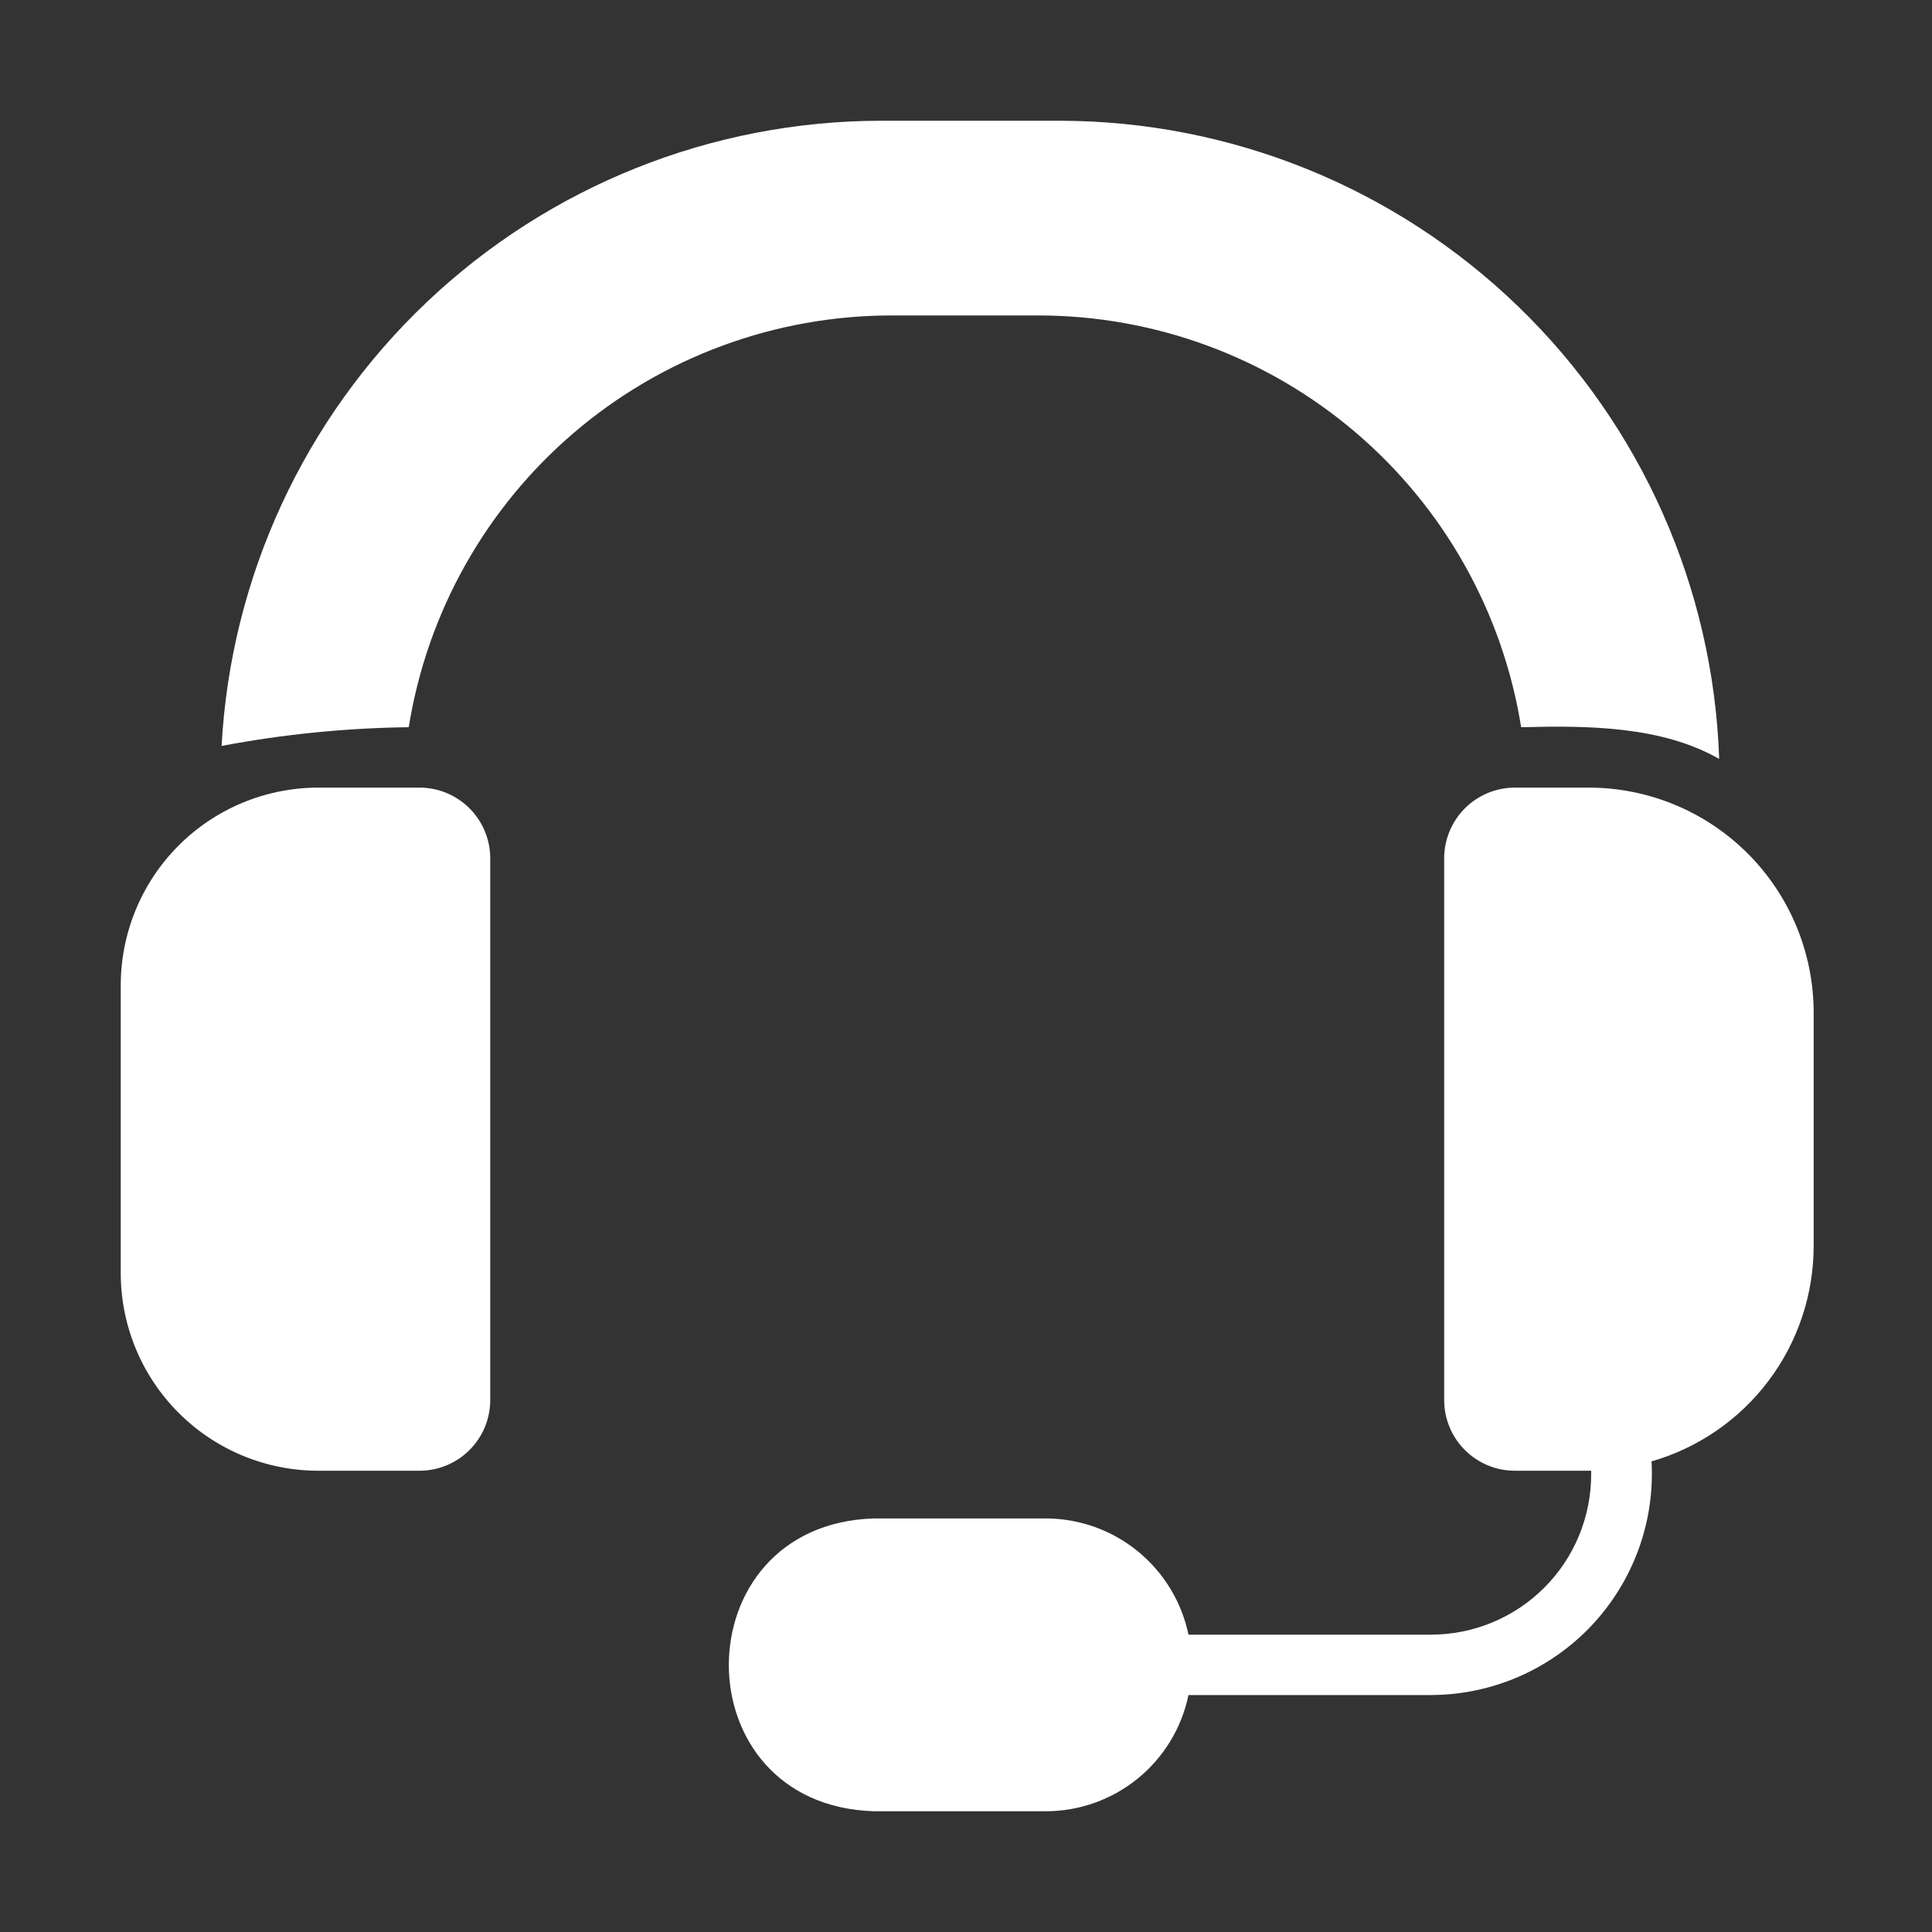
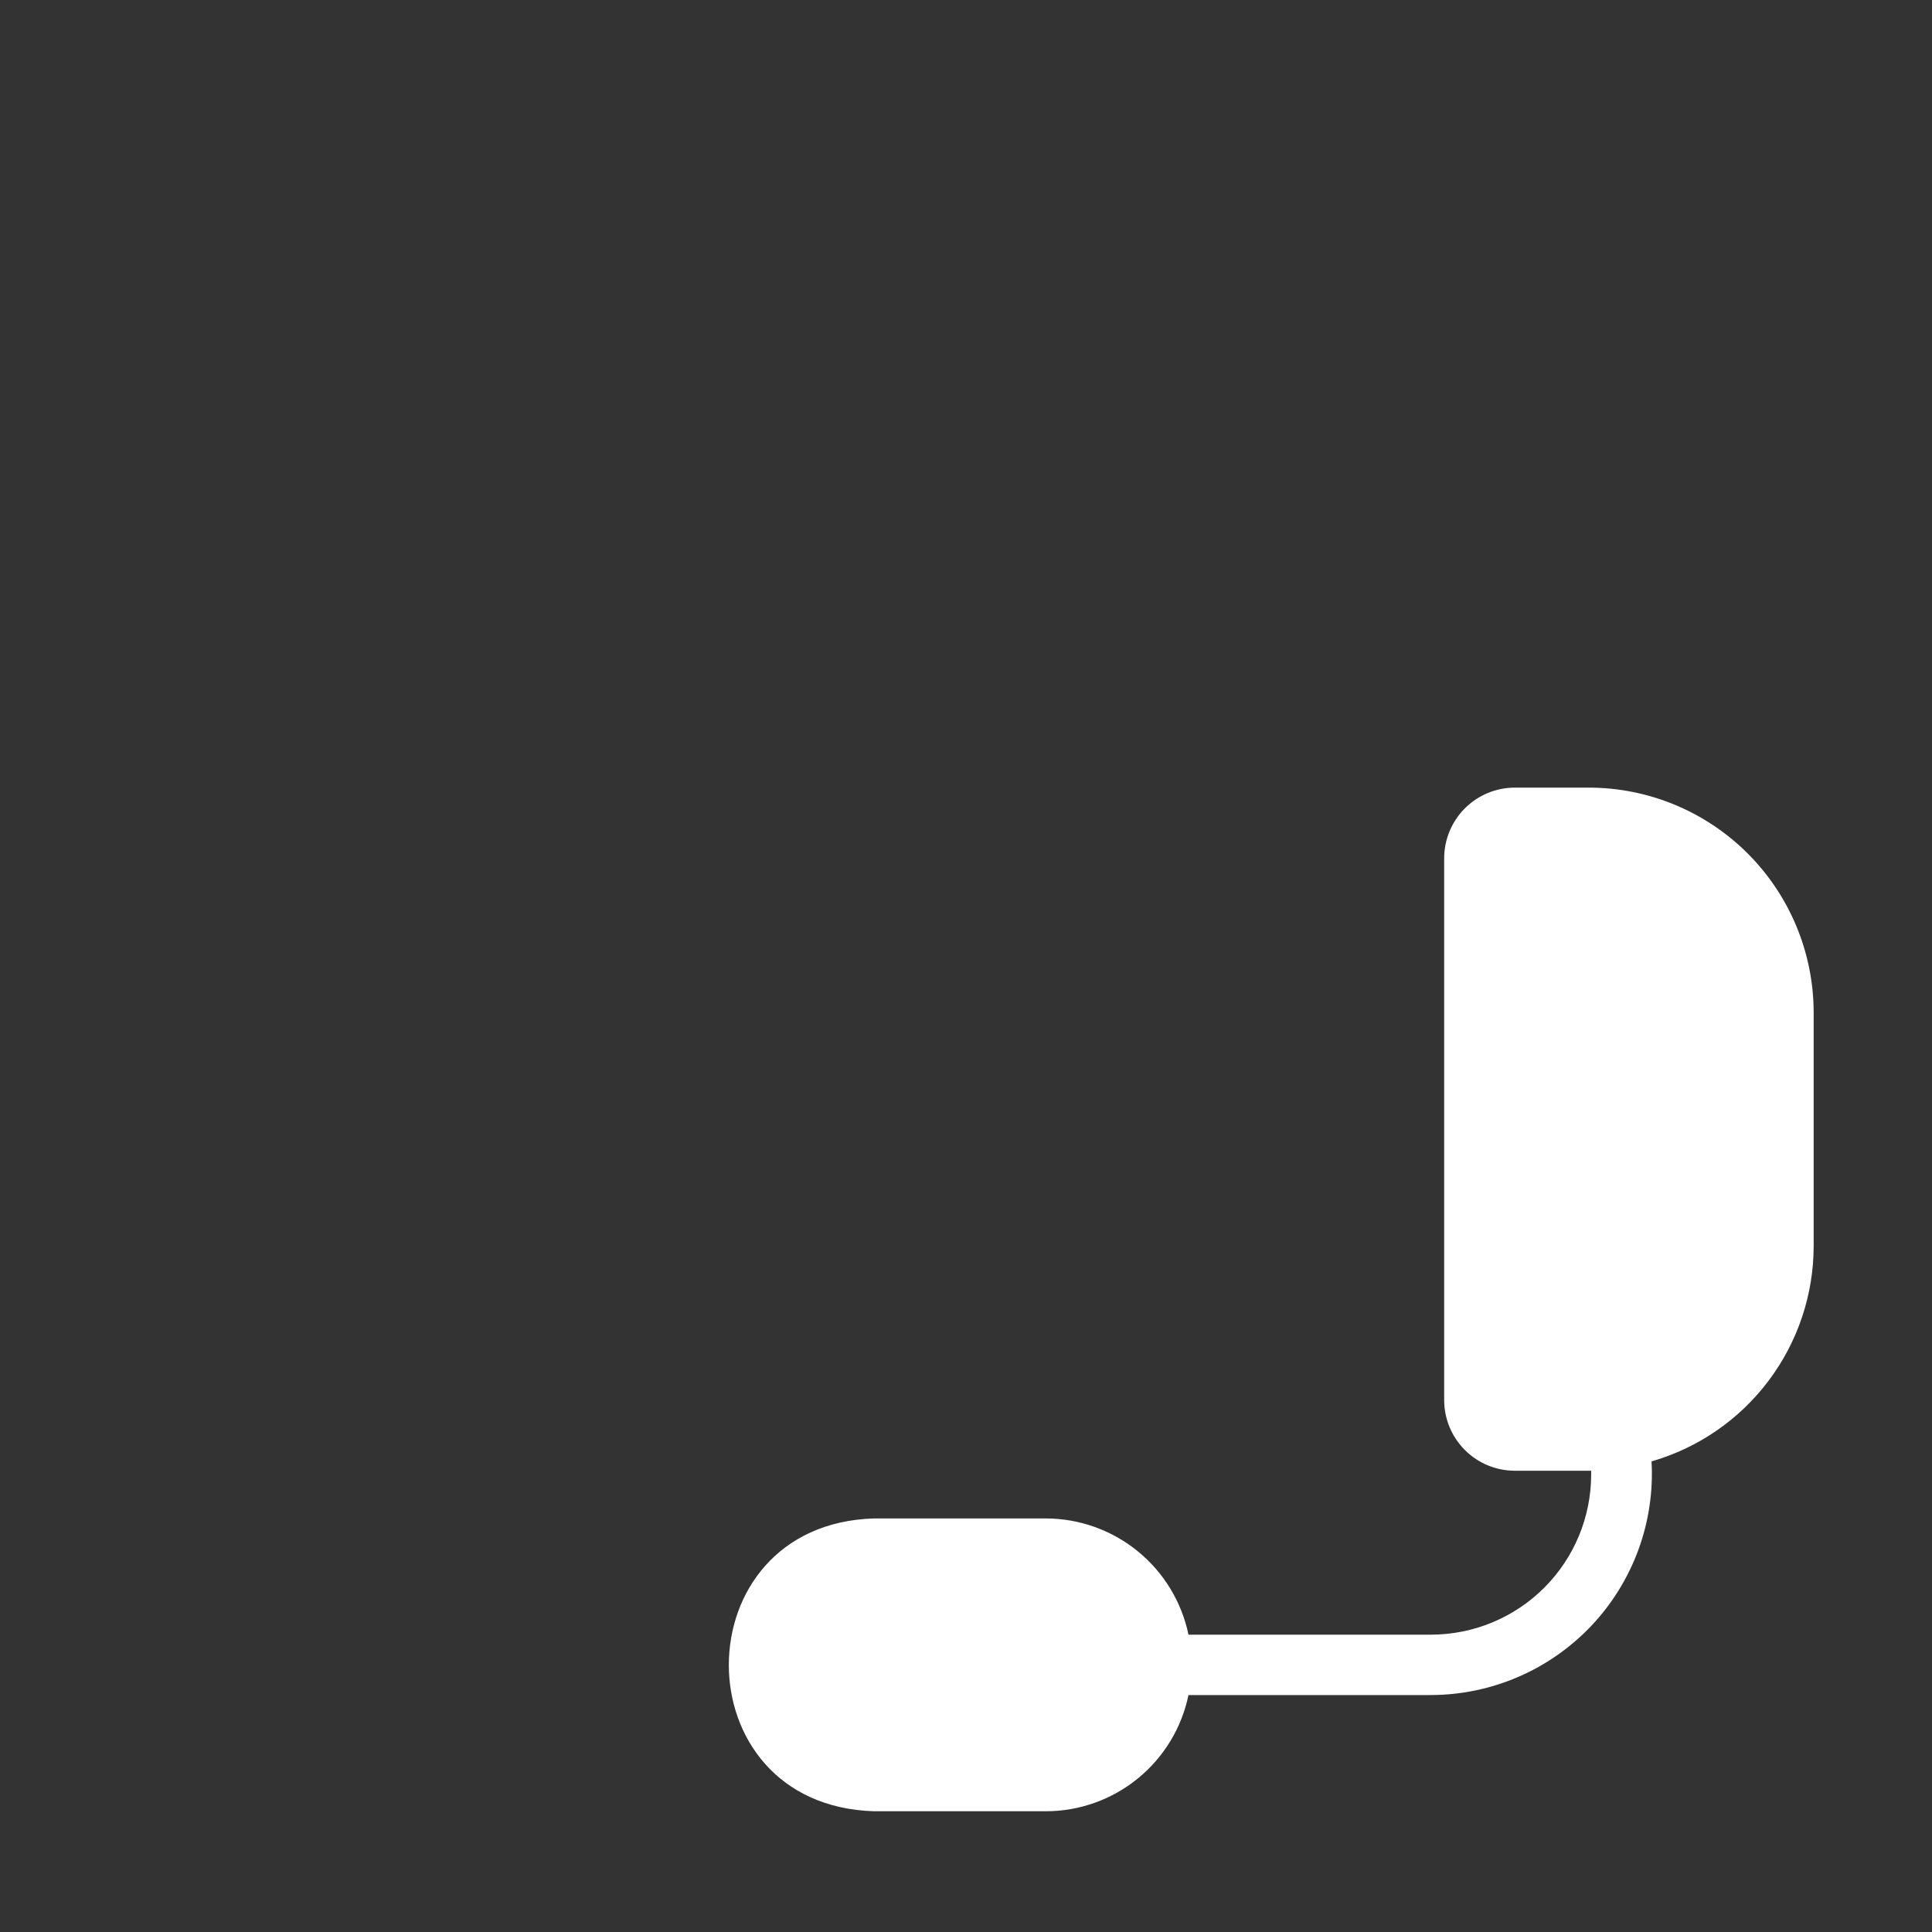
<svg xmlns="http://www.w3.org/2000/svg" width="72" height="72" viewBox="0 0 72 72" fill="none">
  <rect x="0" y="0" width="72" height="72" fill="#333333" stroke="none" />
-   <path d="M15.637 29.352H11.857C9.907 29.354 8.037 30.13 6.658 31.509C5.279 32.889 4.503 34.758 4.5 36.709V47.464C4.505 49.413 5.282 51.28 6.661 52.657C8.04 54.034 9.909 54.808 11.857 54.81H15.637C16.335 54.809 17.005 54.532 17.498 54.038C17.991 53.545 18.269 52.876 18.27 52.178V31.995C18.271 31.296 17.995 30.624 17.501 30.128C17.008 29.633 16.337 29.353 15.637 29.352Z" fill="white" />
  <path d="M59.208 29.352H56.452C55.752 29.353 55.082 29.633 54.588 30.128C54.095 30.624 53.818 31.296 53.82 31.995V52.178C53.821 52.876 54.098 53.545 54.592 54.038C55.085 54.532 55.754 54.809 56.452 54.81H59.298V54.957C59.296 56.537 58.667 58.052 57.549 59.17C56.431 60.287 54.916 60.916 53.336 60.919H44.291C44.036 59.696 43.368 58.598 42.399 57.809C41.43 57.02 40.219 56.589 38.97 56.588H32.568C25.369 56.808 25.349 67.279 32.569 67.5H38.97C40.22 67.501 41.431 67.07 42.401 66.281C43.37 65.492 44.038 64.393 44.291 63.169H53.336C54.456 63.166 55.563 62.934 56.591 62.489C57.618 62.044 58.544 61.394 59.313 60.58C60.081 59.765 60.675 58.802 61.06 57.751C61.444 56.699 61.611 55.58 61.548 54.462C63.29 53.959 64.822 52.904 65.911 51.455C67.001 50.006 67.59 48.242 67.59 46.429V37.733C67.588 35.511 66.704 33.38 65.133 31.808C63.562 30.237 61.431 29.353 59.208 29.352Z" fill="white" />
-   <path d="M38.712 11.756C43.043 11.761 47.231 13.308 50.525 16.12C53.819 18.931 56.004 22.825 56.689 27.101C59.131 27.039 61.904 27.047 64.069 28.283C63.853 21.908 61.171 15.865 56.587 11.429C52.004 6.992 45.878 4.508 39.499 4.5H32.828C26.53 4.507 20.475 6.925 15.905 11.259C11.335 15.592 8.599 21.511 8.258 27.799C10.558 27.363 12.892 27.13 15.233 27.101C15.918 22.825 18.103 18.931 21.397 16.119C24.691 13.308 28.879 11.761 33.21 11.756H38.712Z" fill="white" />
</svg>